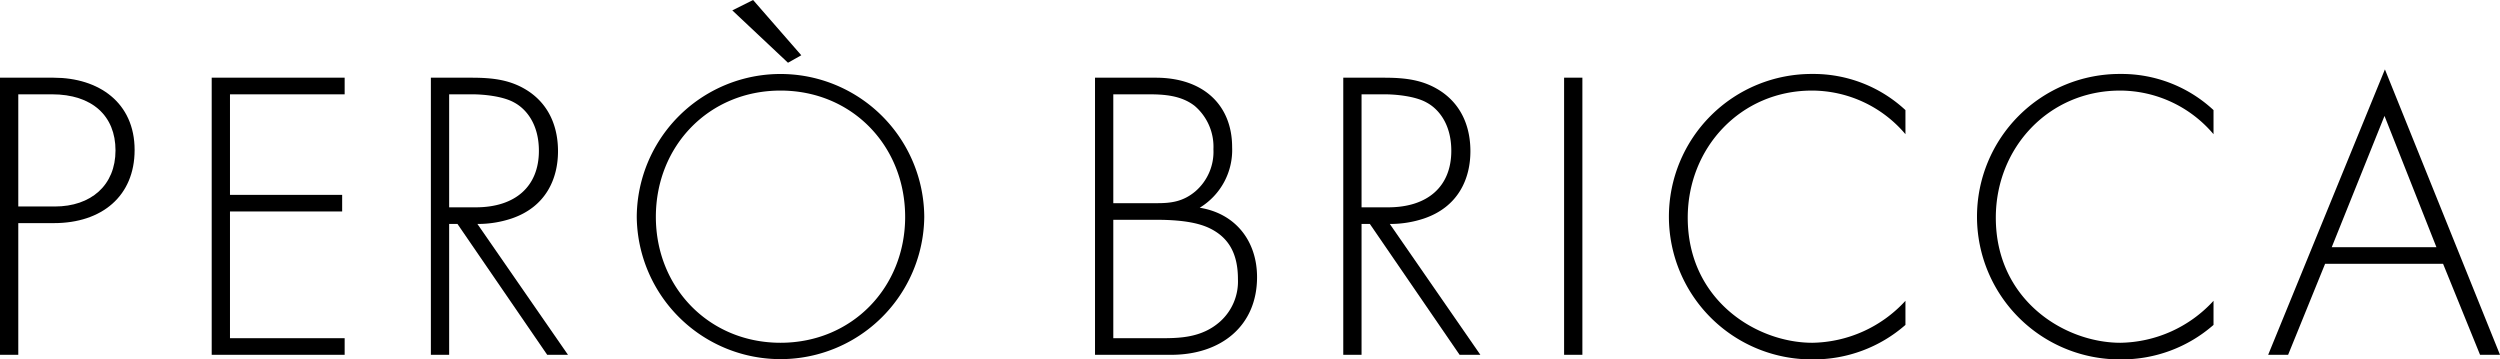
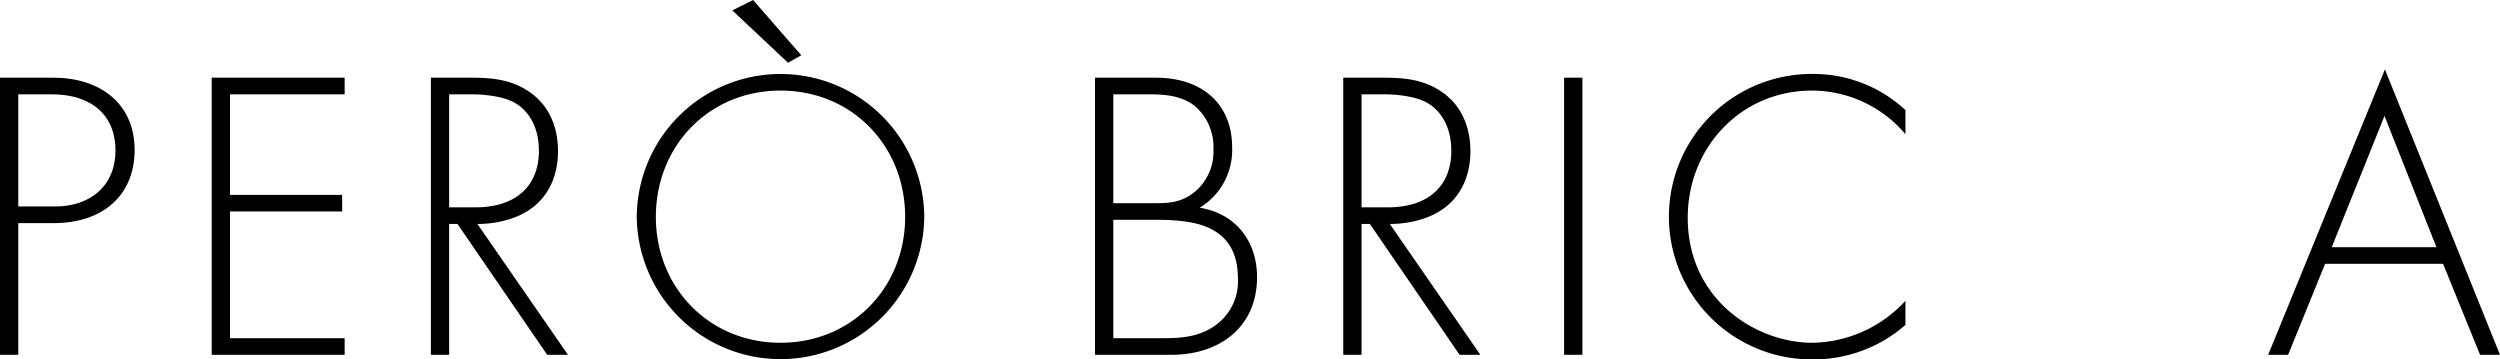
<svg xmlns="http://www.w3.org/2000/svg" id="レイヤー_1" data-name="レイヤー 1" viewBox="0 0 473.245 68.031">
  <title>logo</title>
  <path d="M3.461,42.235V67.167H0V14.708H10.146c8.574,0,15.337,4.718,15.337,13.685,0,8.73-6.213,13.842-15.257,13.842Zm0-3.146h6.921c6.843,0,11.483-4.01,11.483-10.618,0-6.528-4.405-10.618-12.034-10.618H3.461Z" />
  <path d="M65.242,17.853h-21.707V36.887H64.77V40.032h-21.235V64.02H65.242V67.167H40.074V14.708H65.242Z" />
  <path d="M103.586,67.167,86.597,42.392H85.024V67.167H81.563V14.708h7.55c4.011,0,7.629.314,11.09,2.674,4.09,2.831,5.427,7.158,5.427,11.247,0,5.19-2.281,10.539-8.809,12.741a20.071,20.071,0,0,1-6.45,1.023L107.518,67.167ZM85.024,39.246h5.034c7.472,0,11.954-3.933,11.954-10.696,0-5.27-2.595-8.022-4.64-9.124-2.202-1.258-5.978-1.573-8.022-1.573H85.024Z" />
  <path d="M174.961,41.055a27.214,27.214,0,0,1-54.425,0,27.213,27.213,0,0,1,54.425,0Zm-3.618,0c0-13.449-10.067-23.909-23.595-23.909s-23.595,10.461-23.595,23.909c0,13.37,10.067,23.831,23.595,23.831S171.344,54.425,171.344,41.055ZM138.625,1.966,142.557,0l9.124,10.461-2.517,1.415Z" />
  <path d="M207.284,14.708h11.483c9.123,0,14.472,5.27,14.472,13.134a12.778,12.778,0,0,1-6.136,11.482c6.843,1.102,10.854,6.371,10.854,13.135,0,9.202-6.763,14.707-16.28,14.707H207.284Zm3.461,23.752h8.336c2.675,0,4.877-.314,7.158-2.202a9.889,9.889,0,0,0,3.461-8.022,10.166,10.166,0,0,0-3.539-8.179c-2.597-2.045-5.978-2.202-8.731-2.202h-6.685Zm0,25.561h8.808c3.539,0,7.866,0,11.405-3.146a10.19,10.19,0,0,0,3.382-8.022c0-4.719-1.651-7.943-5.584-9.753-1.416-.629-4.011-1.494-9.832-1.494h-8.179Z" />
  <path d="M276.301,67.167,259.312,42.392H257.739V67.167h-3.461V14.708h7.55c4.011,0,7.629.314,11.09,2.674,4.09,2.831,5.427,7.158,5.427,11.247,0,5.19-2.282,10.539-8.81,12.741a20.063,20.063,0,0,1-6.448,1.023L280.233,67.167ZM257.739,39.246h5.034c7.472,0,11.955-3.933,11.955-10.696,0-5.27-2.595-8.022-4.642-9.124-2.202-1.258-5.976-1.573-8.021-1.573H257.739Z" />
  <path d="M299.542,14.708V67.167h-3.461V14.708Z" />
  <path d="M360.697,25.404a23.224,23.224,0,0,0-17.697-8.258c-13.448,0-23.515,10.775-23.515,24.067,0,15.573,12.976,23.673,23.593,23.673A24.399,24.399,0,0,0,360.697,56.942v4.562a26.346,26.346,0,0,1-17.461,6.528,27.017,27.017,0,1,1-.158-54.032,25.553,25.553,0,0,1,17.619,6.842Z" />
-   <path d="M419.015,25.404a23.218,23.218,0,0,0-17.696-8.258c-13.448,0-23.515,10.775-23.515,24.067,0,15.573,12.976,23.673,23.595,23.673A24.392,24.392,0,0,0,419.015,56.942v4.562a26.34,26.34,0,0,1-17.459,6.528,27.017,27.017,0,1,1-.157-54.032,25.542,25.542,0,0,1,17.616,6.842Z" />
  <path d="M462.471,49.943H440.135l-7,17.224h-3.776l22.101-54.032L473.245,67.167h-3.774Zm-1.259-3.146L451.381,21.943,441.392,46.796Z" />
</svg>